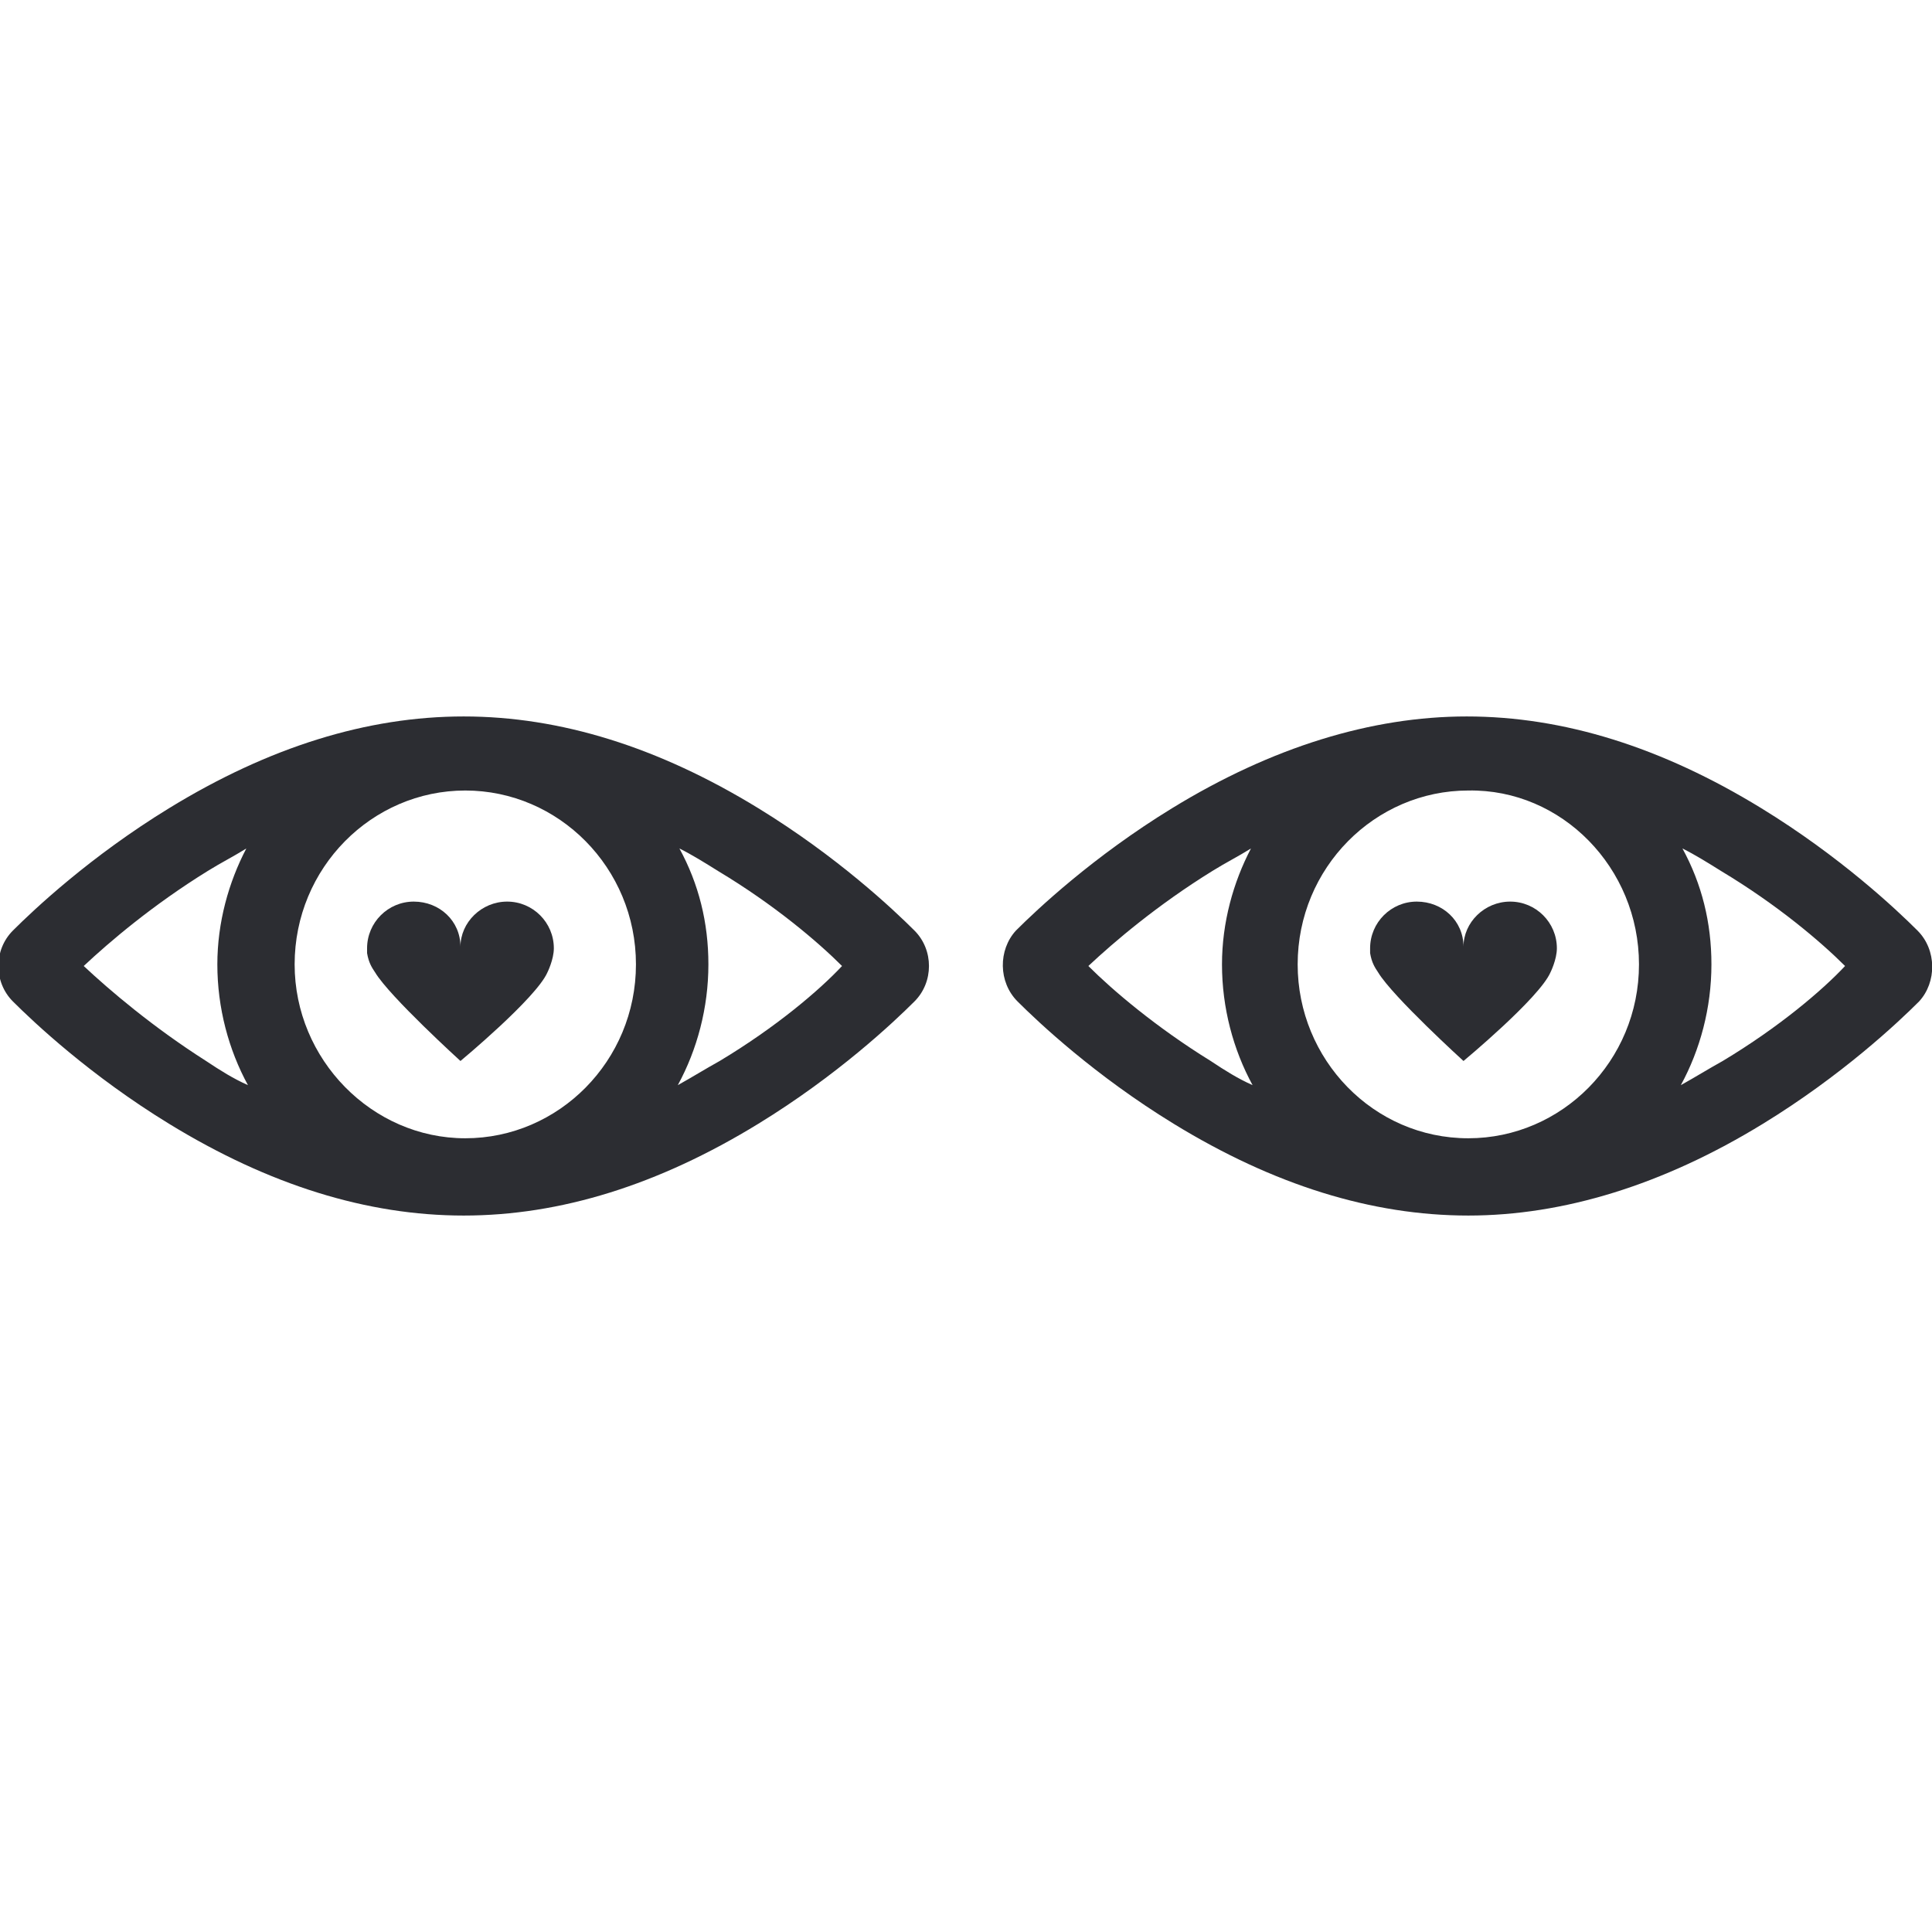
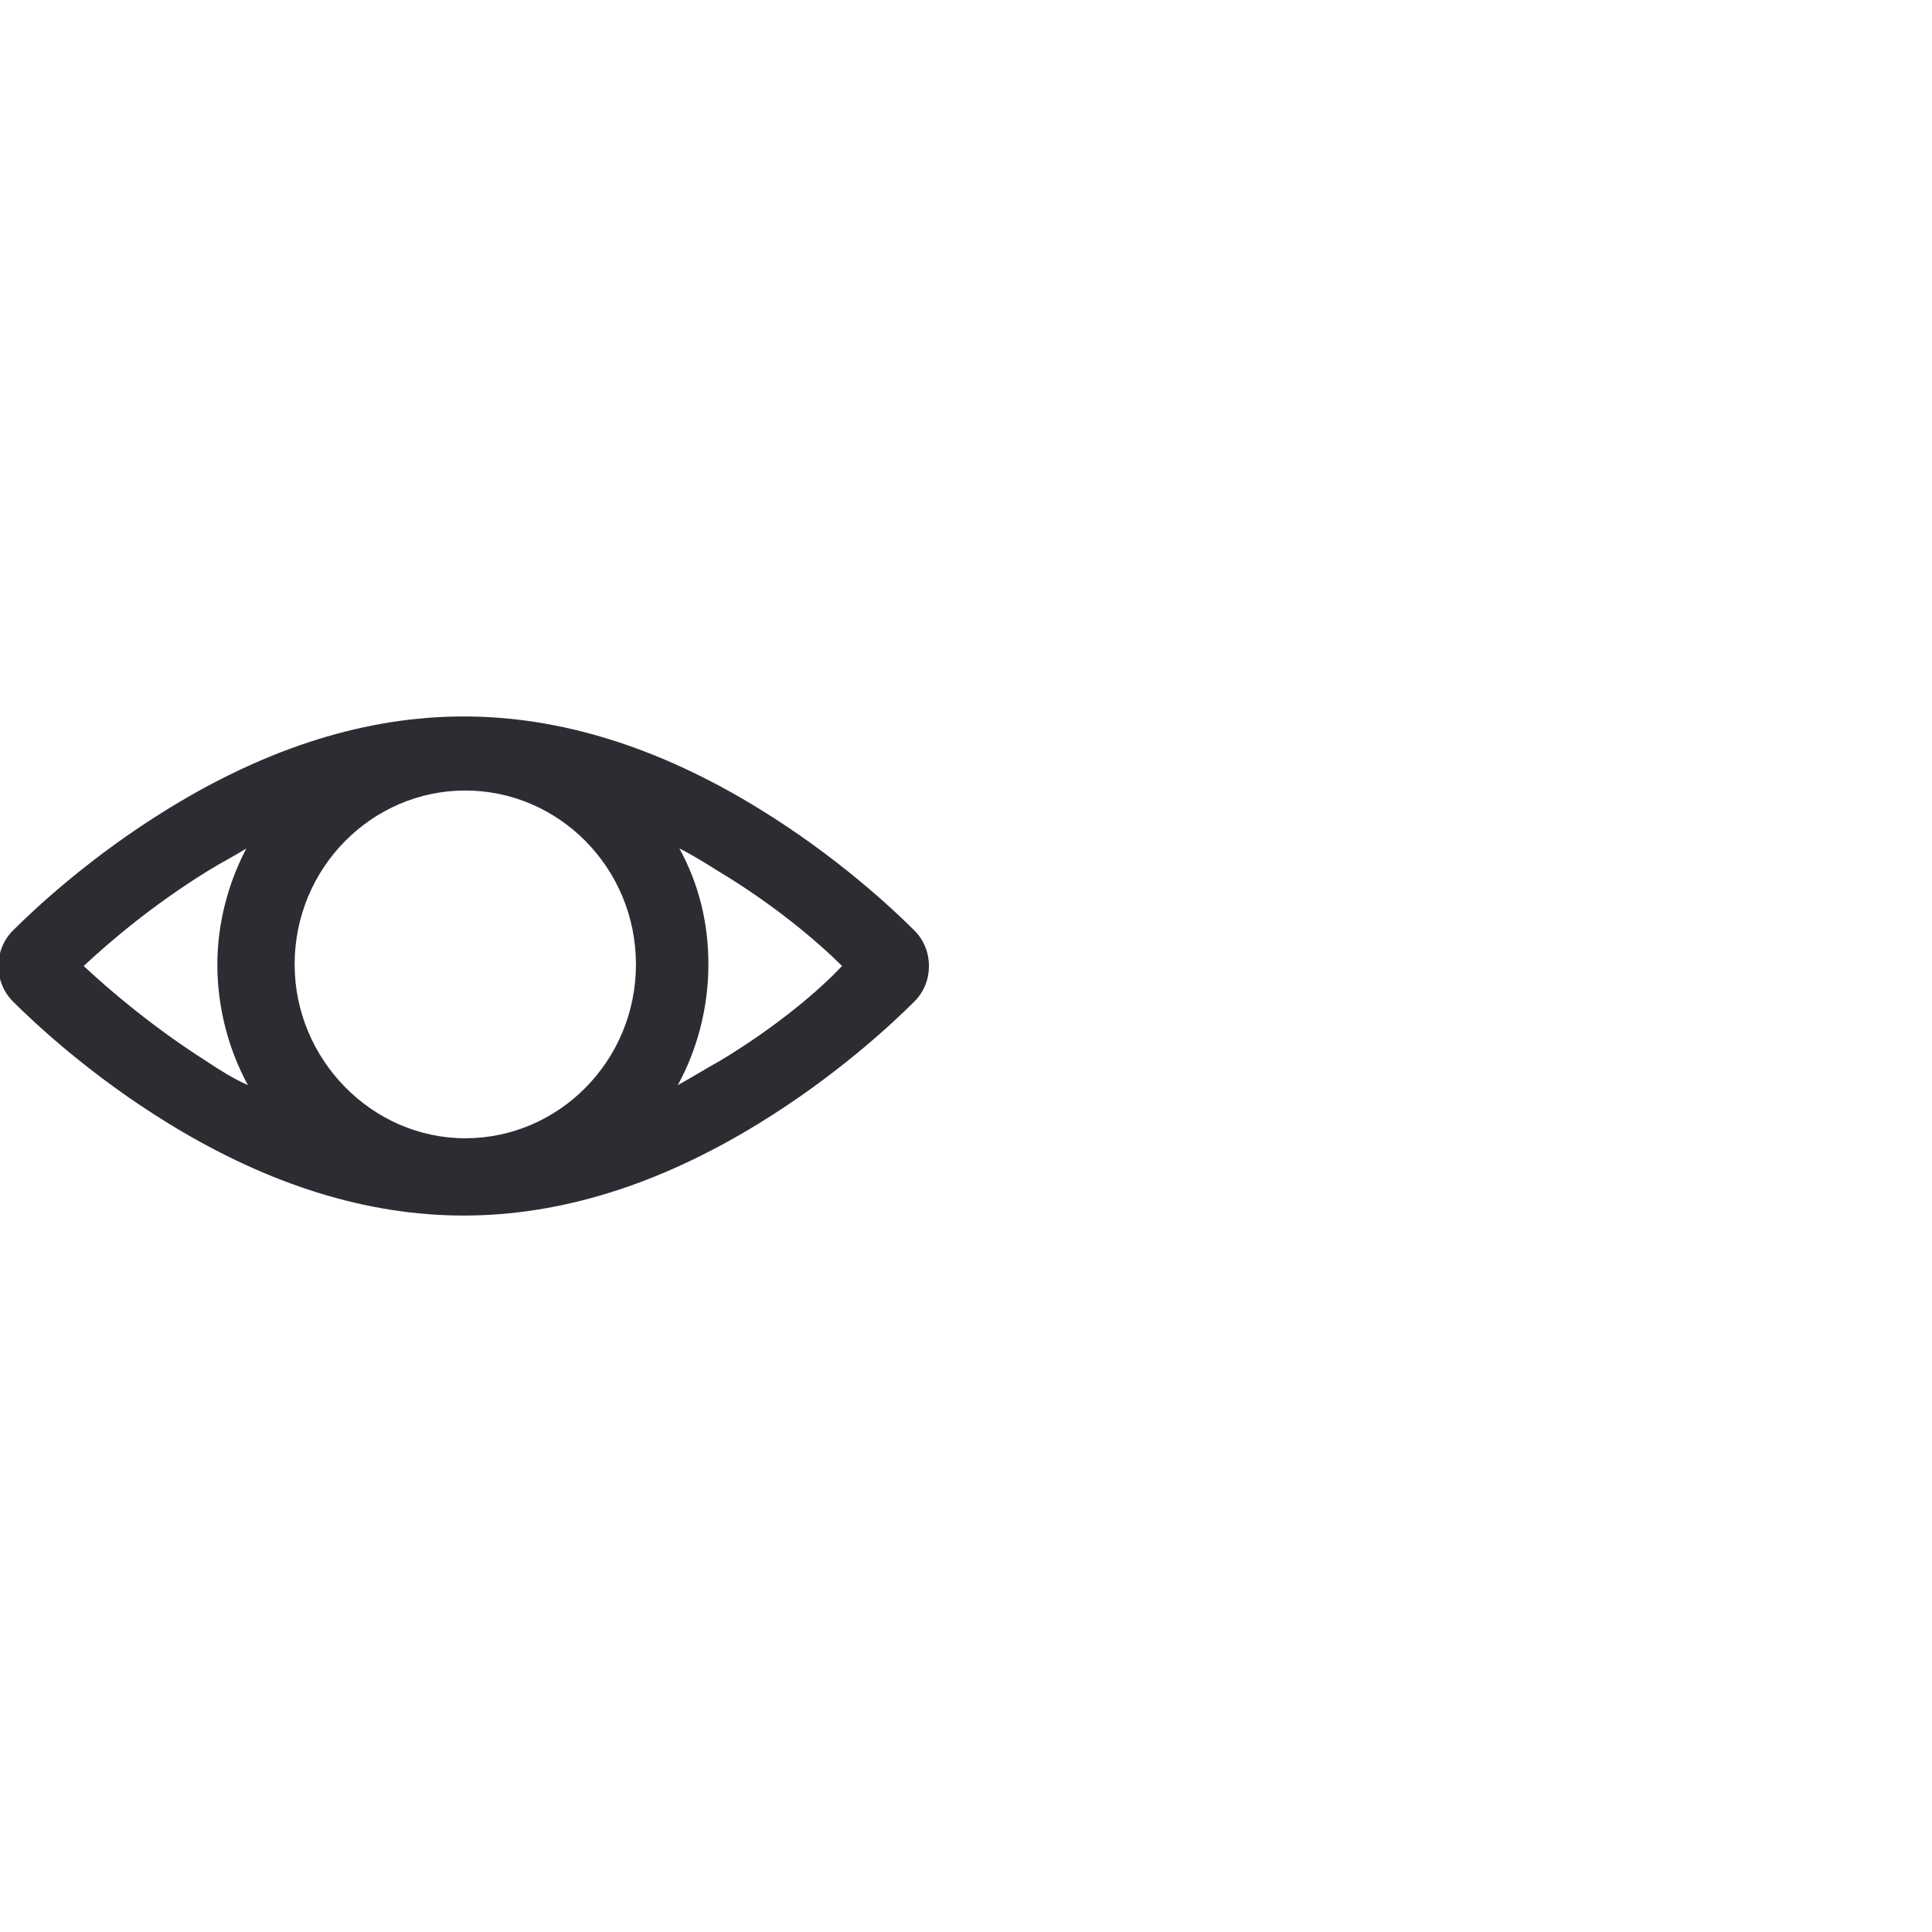
<svg xmlns="http://www.w3.org/2000/svg" version="1.1" id="Ebene_1" x="0px" y="0px" viewBox="0 0 120 120" style="enable-background:new 0 0 120 120;" xml:space="preserve">
  <style type="text/css">
	.st0{fill:#2C2D32;}
</style>
  <g>
    <path class="st0" d="M56.8,57.8c-1.3-1.3-4.8-4.6-9.7-7.6c-6.2-3.8-12.3-5.7-18.3-5.7s-12.1,1.9-18.3,5.7c-4.9,3-8.4,6.3-9.7,7.6   c-1.2,1.2-1.2,3.2,0,4.4c1.3,1.3,4.8,4.6,9.7,7.6c6.2,3.8,12.3,5.7,18.3,5.7s12.1-1.9,18.3-5.7c4.9-3,8.4-6.3,9.7-7.6   C58,61,58,59,56.8,57.8L56.8,57.8z M39.5,59.9c0,6-4.8,10.8-10.6,10.8s-10.6-4.9-10.6-10.8c0-6,4.8-10.8,10.6-10.8   S39.5,53.9,39.5,59.9z M5.2,60c1.6-1.5,4.3-3.8,7.7-5.9c0.8-0.5,1.6-0.9,2.4-1.4c-1.1,2.1-1.8,4.6-1.8,7.2c0,2.7,0.7,5.3,1.9,7.5   c-0.9-0.4-1.7-0.9-2.6-1.5C9.5,63.8,6.8,61.5,5.2,60z M44.7,65.9c-0.9,0.5-1.7,1-2.6,1.5c1.2-2.2,1.9-4.8,1.9-7.5   c0-2.6-0.6-5-1.8-7.2c0.8,0.4,1.6,0.9,2.4,1.4c3.5,2.1,6.2,4.4,7.7,5.9C50.9,61.5,48.2,63.8,44.7,65.9z" />
-     <path class="st0" d="M22.8,59.2c0.1,0.6,0.3,0.9,0.5,1.2c0.9,1.5,5.3,5.5,5.3,5.5s4.7-3.9,5.4-5.5c0,0,0.4-0.8,0.4-1.5   c0-1.6-1.3-2.9-2.9-2.9c-1.6,0-2.9,1.3-2.9,2.8c0,0,0,0.1,0,0.1s0,0,0-0.1c0-1.6-1.3-2.8-2.9-2.8c-1.6,0-2.9,1.3-2.9,2.9   C22.8,58.9,22.8,59,22.8,59.2L22.8,59.2z" />
-     <path class="st0" d="M119.1,57.8L119.1,57.8c-1.3-1.3-4.8-4.6-9.7-7.6c-6.2-3.8-12.3-5.7-18.3-5.7c-5.9,0-12.1,1.9-18.3,5.7   c-4.9,3-8.4,6.3-9.7,7.6C62,59,62,61,63.2,62.2c1.3,1.3,4.8,4.6,9.7,7.6c6.2,3.8,12.3,5.7,18.3,5.7c5.9,0,12.1-1.9,18.3-5.7   c4.9-3,8.4-6.3,9.7-7.6C120.3,61,120.3,59,119.1,57.8z M101.8,59.9c0,6-4.8,10.8-10.6,10.8c-5.9,0-10.6-4.9-10.6-10.8   c0-6,4.8-10.8,10.6-10.8C97,49,101.8,53.9,101.8,59.9z M67.6,60c1.6-1.5,4.3-3.8,7.7-5.9c0.8-0.5,1.6-0.9,2.4-1.4   c-1.1,2.1-1.8,4.6-1.8,7.2c0,2.7,0.7,5.3,1.9,7.5c-0.9-0.4-1.7-0.9-2.6-1.5C71.8,63.8,69.1,61.5,67.6,60z M107,65.9   c-0.9,0.5-1.7,1-2.6,1.5c1.2-2.2,1.9-4.8,1.9-7.5c0-2.6-0.6-5-1.8-7.2c0.8,0.4,1.6,0.9,2.4,1.4c3.5,2.1,6.2,4.4,7.7,5.9   C113.2,61.5,110.5,63.8,107,65.9z" />
-     <path class="st0" d="M85.1,59.2c0.1,0.6,0.3,0.9,0.5,1.2c0.9,1.5,5.3,5.5,5.3,5.5s4.7-3.9,5.4-5.5c0,0,0.4-0.8,0.4-1.5   c0-1.6-1.3-2.9-2.9-2.9c-1.6,0-2.9,1.3-2.9,2.8c0,0,0,0.1,0,0.1s0,0,0-0.1c0-1.6-1.3-2.8-2.9-2.8c-1.6,0-2.9,1.3-2.9,2.9   C85.1,58.9,85.1,59,85.1,59.2L85.1,59.2z" />
  </g>
</svg>